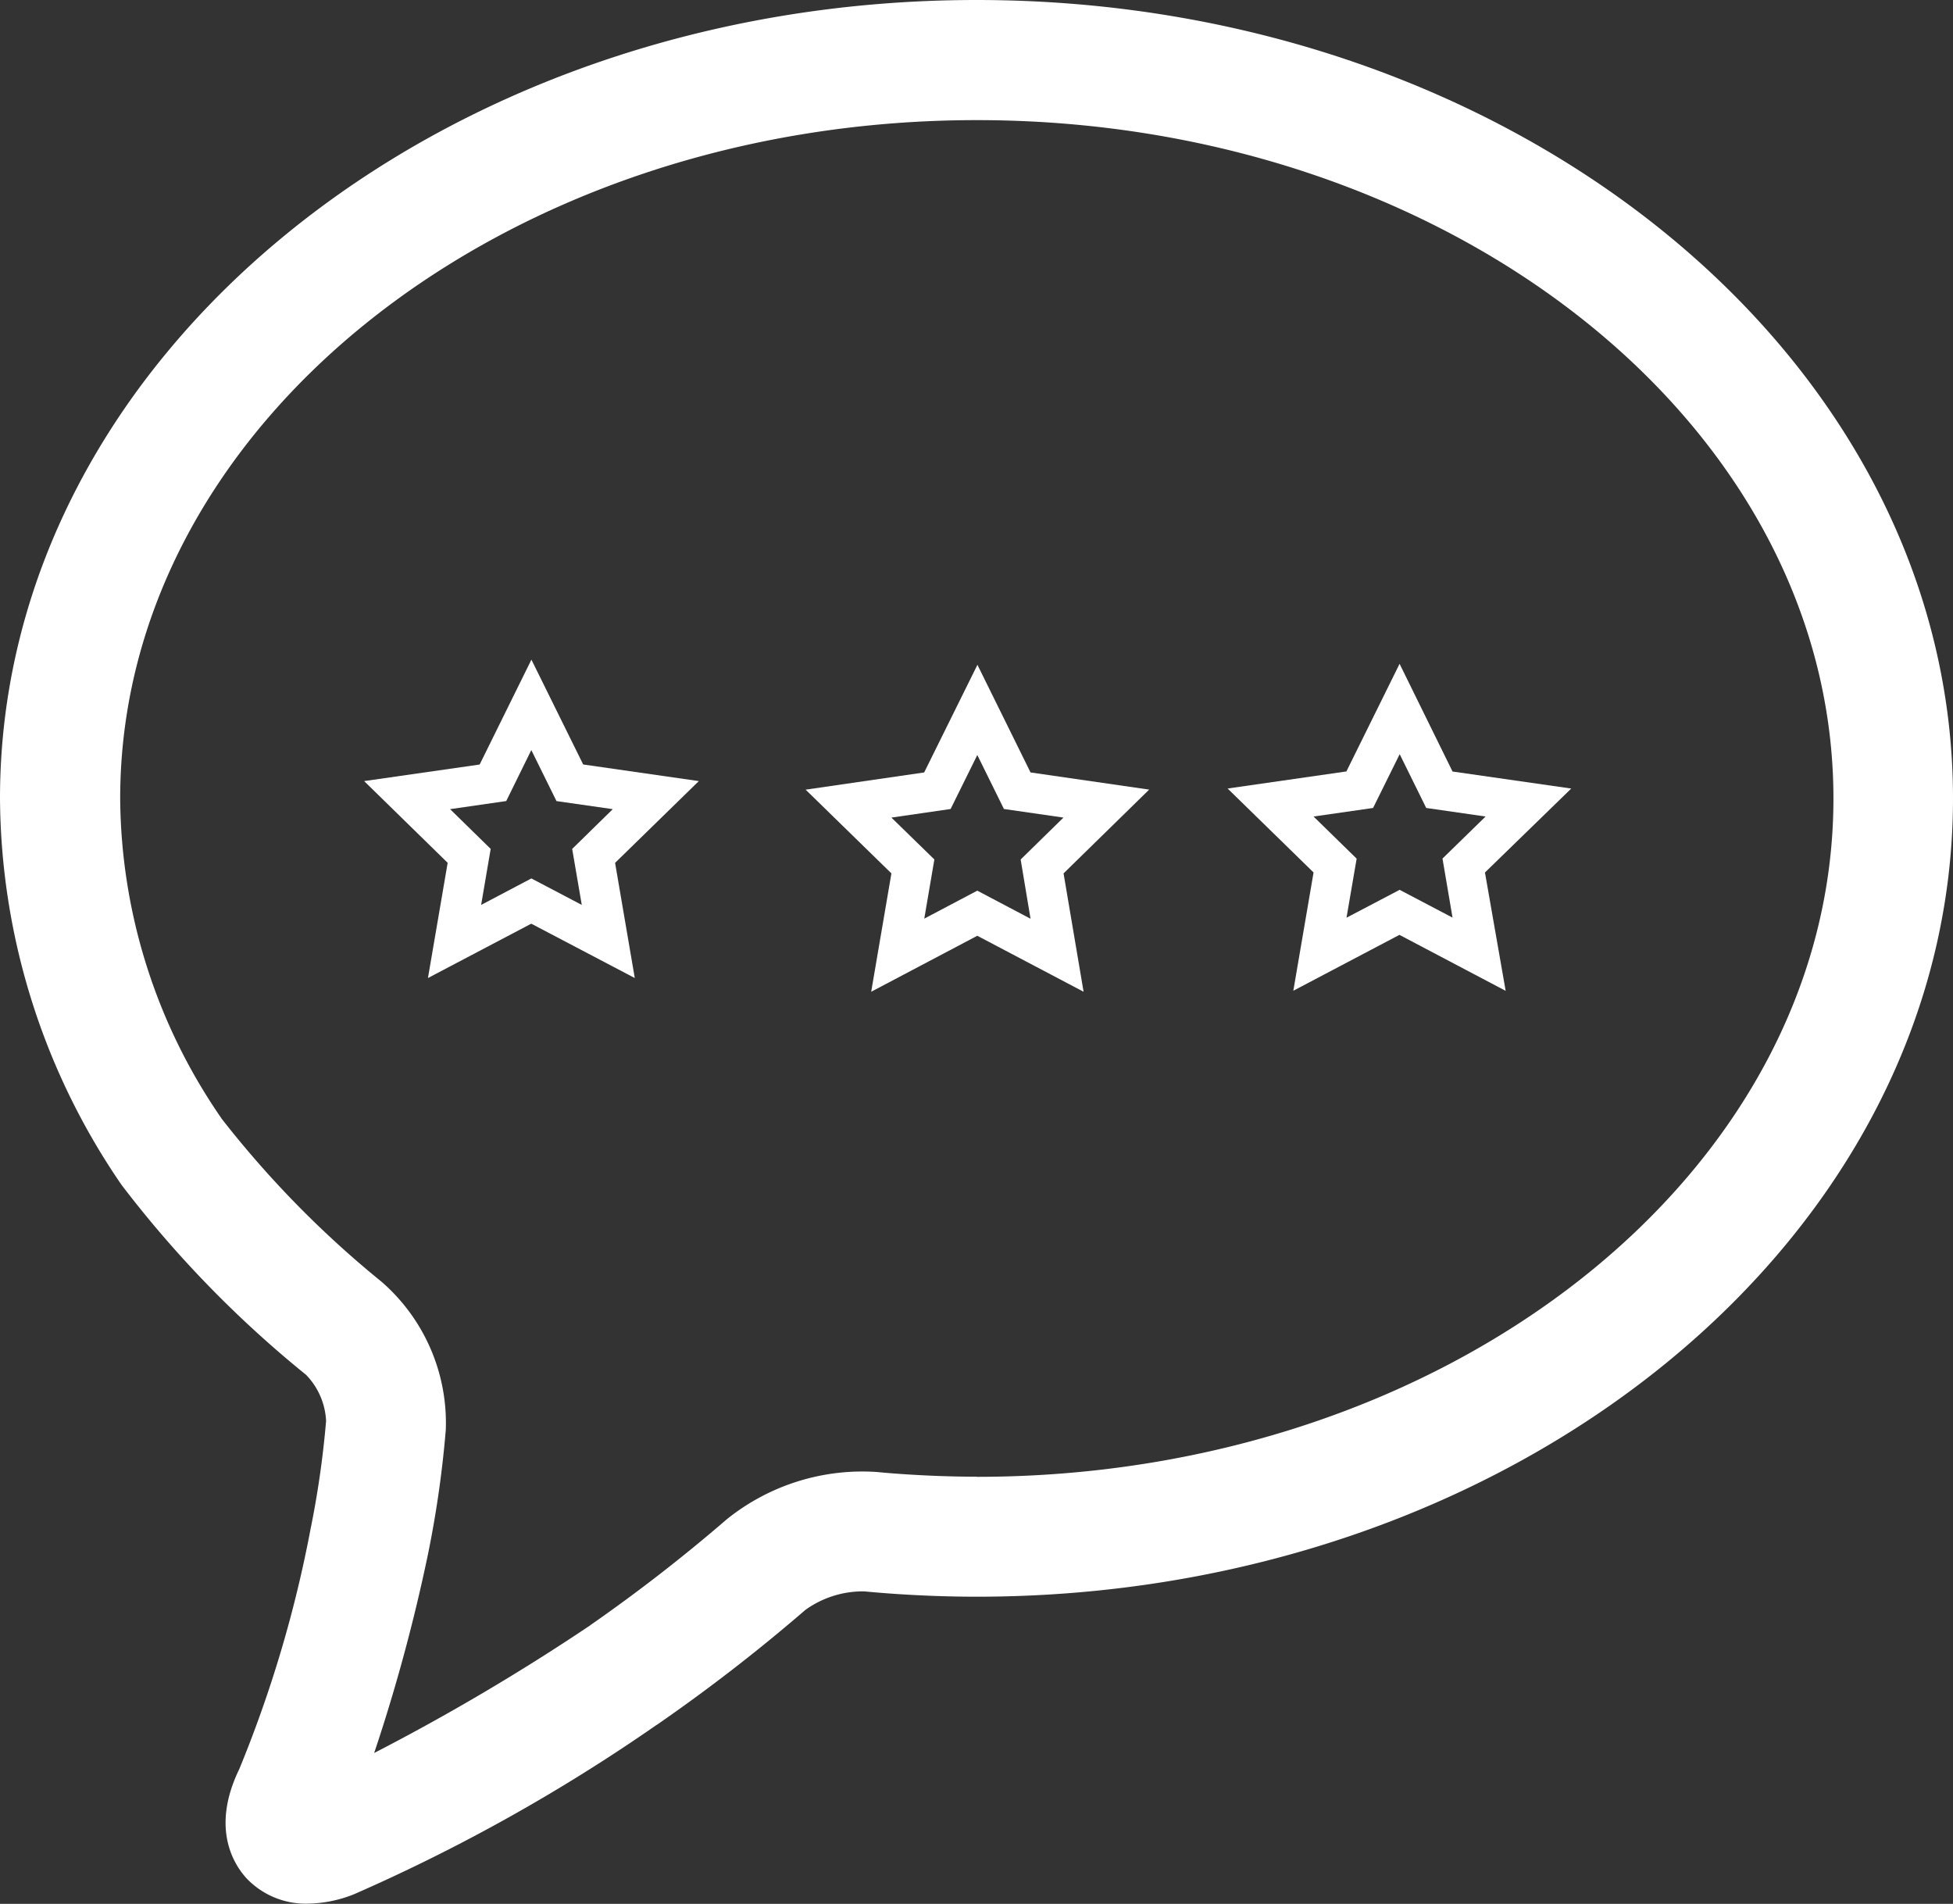
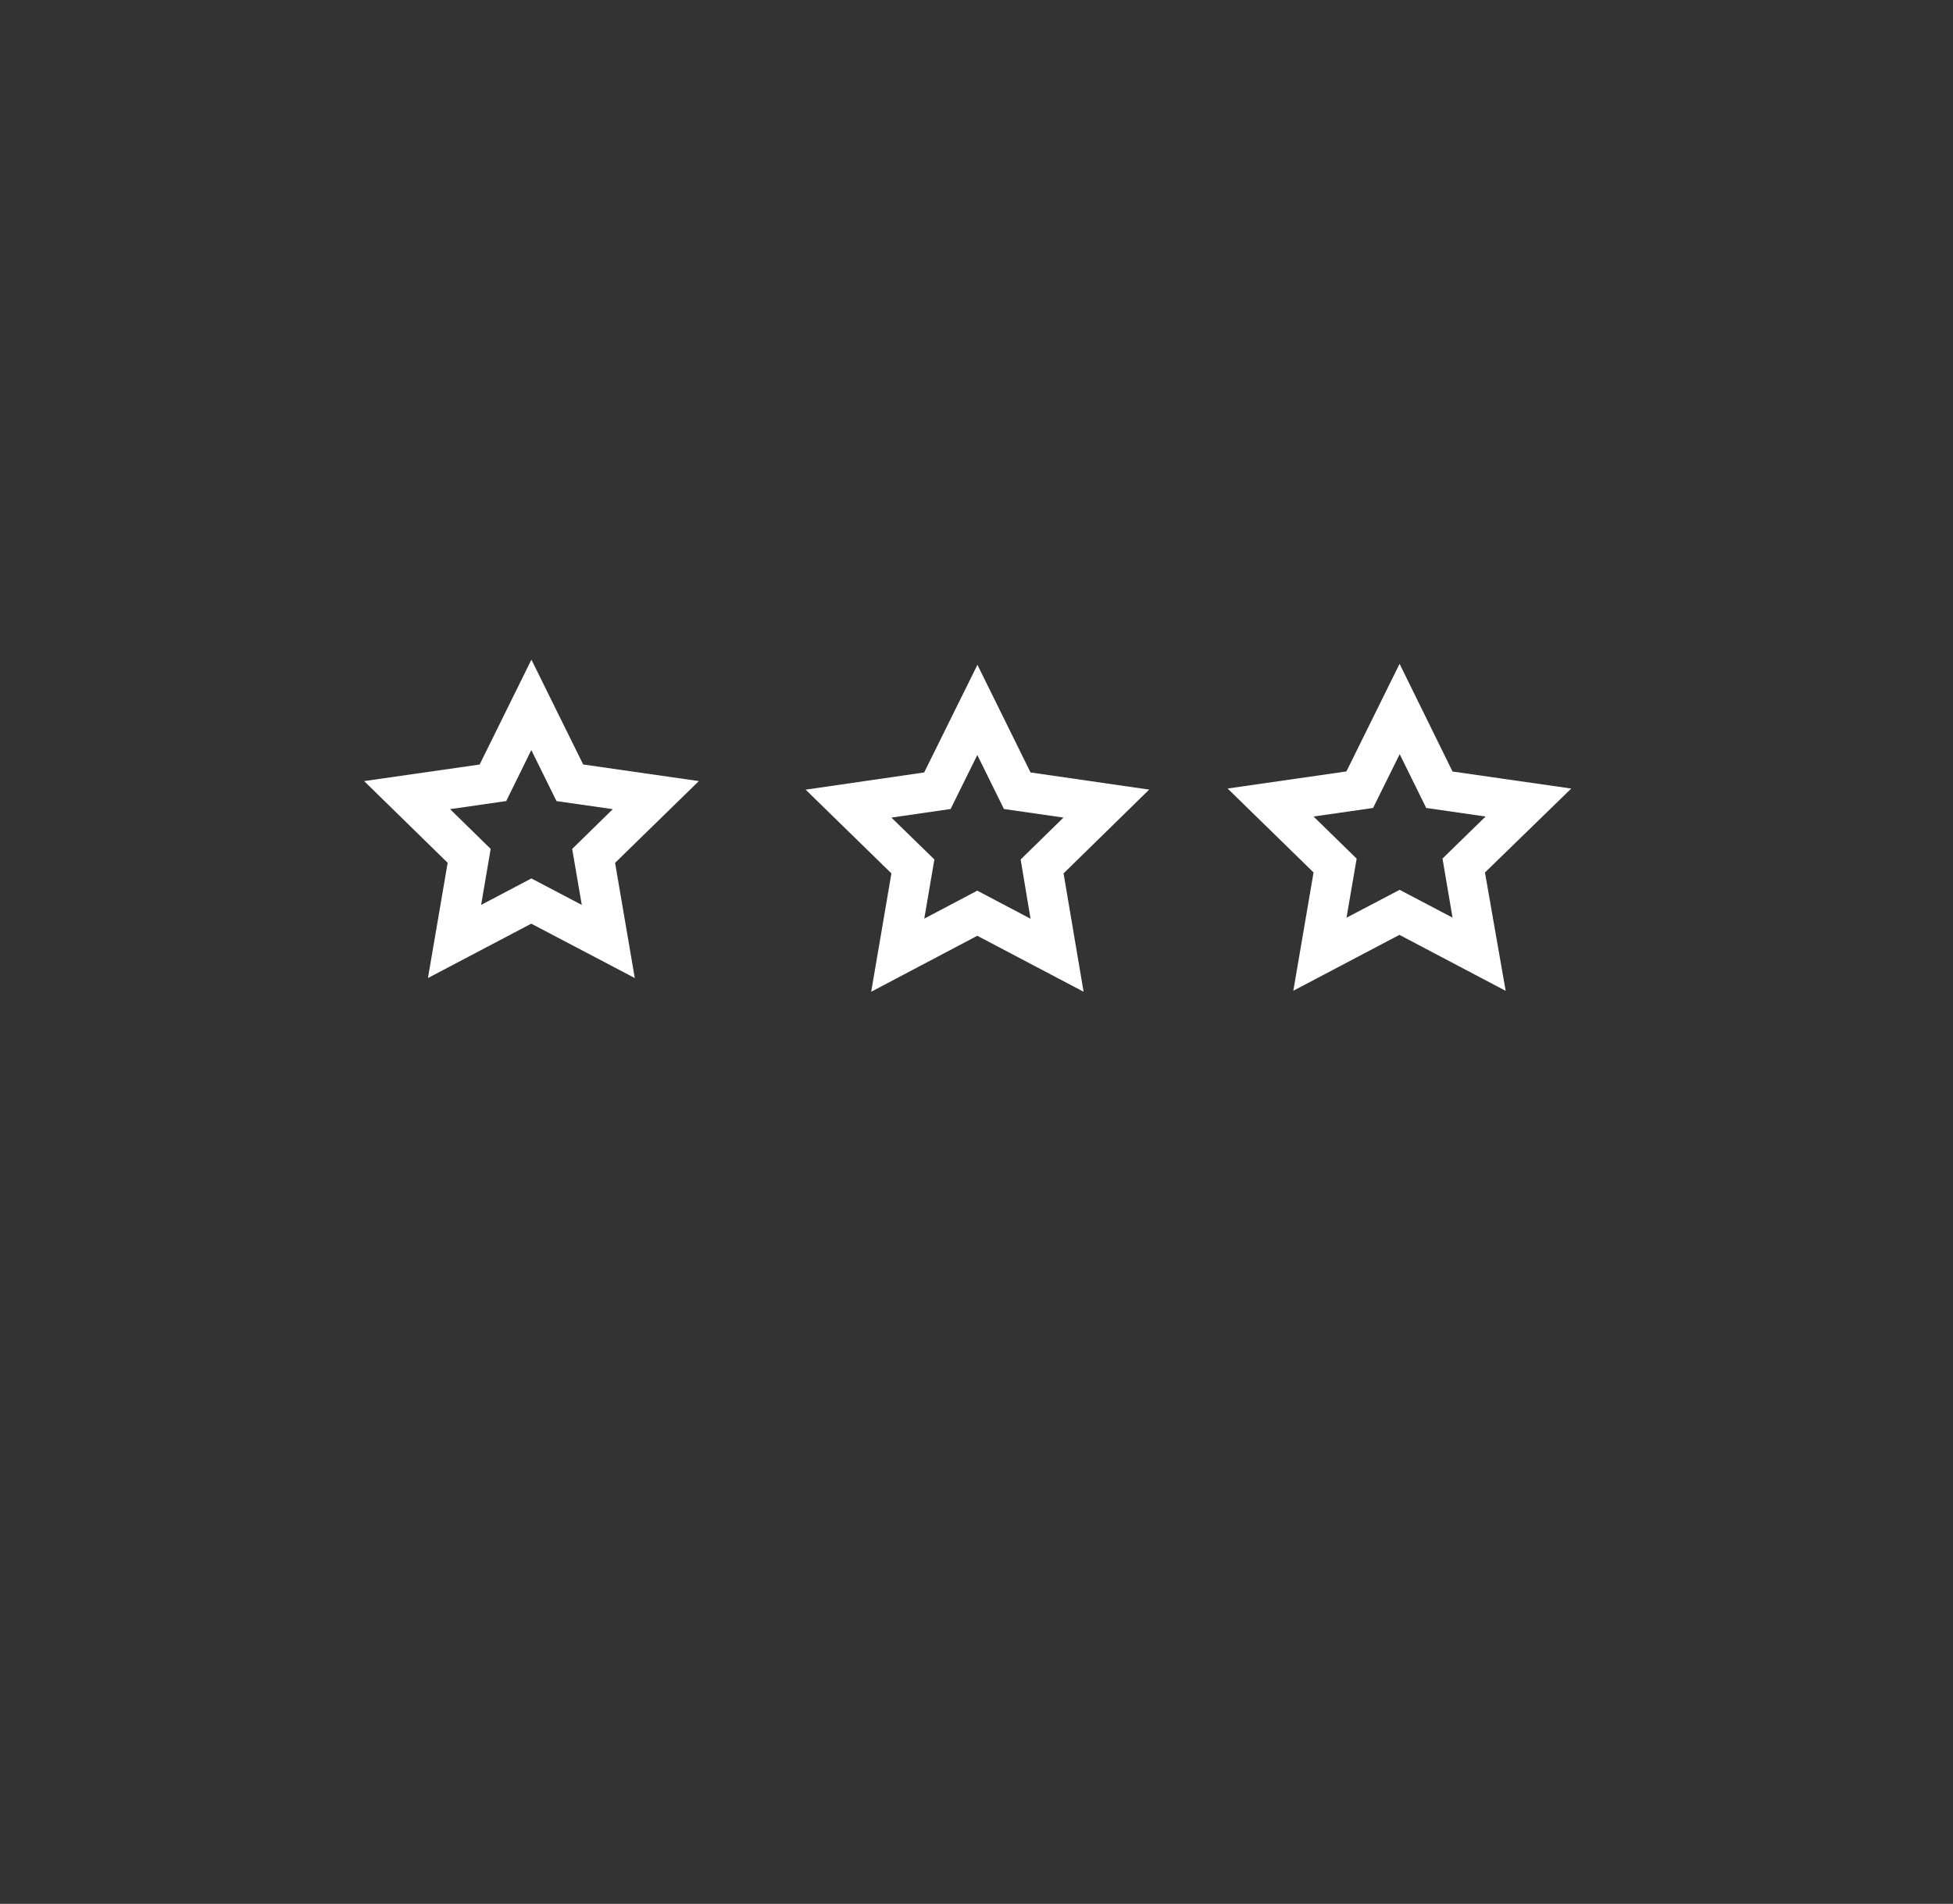
<svg xmlns="http://www.w3.org/2000/svg" id="Group_444" data-name="Group 444" width="75.464" height="73.556" viewBox="0 0 75.464 73.556">
  <rect x="0" y="0" width="75.464" height="73.556" fill="#333333" stroke="none" />
  <defs>
    <clipPath id="clip-path">
      <rect id="Rectangle_162" data-name="Rectangle 162" width="75.464" height="73.556" fill="#fff" />
    </clipPath>
  </defs>
  <path id="Path_364" data-name="Path 364" d="M42.676,32.2l-2.052-4.159L38.566,32.2l-4.58.665L37.3,36.1l-.781,4.573,4.1-2.163,4.107,2.163L43.952,36.1l3.308-3.237Zm0,5.652-2.058-1.085L38.57,37.848l.39-2.286L37.3,33.944l2.288-.332,1.031-2.086,1.029,2.086,2.3.332-1.654,1.619Z" transform="translate(-2.856 -2.356)" fill="#fff" />
  <path id="Path_365" data-name="Path 365" d="M23.825,31.874l-2-4.05-2,4.052-4.464.64,3.228,3.157-.762,4.452,3.992-2.1,4,2.1-.761-4.45,3.236-3.159ZM23.771,37.3l-1.948-1.023L19.882,37.3l.369-2.164L18.682,33.6l2.17-.313.969-1.97.973,1.972,2.175.311L23.4,35.137Z" transform="translate(-1.291 -2.338)" fill="#fff" />
  <path id="Path_366" data-name="Path 366" d="M60.478,32.161,58.432,28l-2.055,4.158-4.59.66,3.321,3.243-.782,4.57,4.1-2.159,4.105,2.163-.8-4.573,3.334-3.243Zm0,5.645-2.044-1.074-2.053,1.077.392-2.282L55.108,33.9l2.3-.331,1.028-2.078,1.025,2.078,2.294.331-1.665,1.624Z" transform="translate(-4.352 -2.353)" fill="#fff" />
  <g id="Group_443" data-name="Group 443">
    <g id="Group_442" data-name="Group 442" clip-path="url(#clip-path)">
-       <path id="Path_367" data-name="Path 367" d="M37.733,0C16.927,0,0,13.838,0,30.847A26.621,26.621,0,0,0,4.7,45.784s.005.006.008.01a42.834,42.834,0,0,0,7.119,7.324A2.744,2.744,0,0,1,12.6,54.9a36.333,36.333,0,0,1-.6,4.175v0a47.585,47.585,0,0,1-2.756,9.279c-1.122,2.314-.175,3.716.279,4.213a3.157,3.157,0,0,0,2.363.982,4.978,4.978,0,0,0,1.813-.372,68.89,68.89,0,0,0,11.668-6.531l.005,0A67.479,67.479,0,0,0,31.12,62.2a3.807,3.807,0,0,1,2.277-.716c.081.007,2,.206,4.335.206,20.806,0,37.732-13.835,37.732-30.842S58.539,0,37.733,0m0,57.053c-2.077,0-3.835-.179-3.853-.182a8.361,8.361,0,0,0-5.8,1.83,63.81,63.81,0,0,1-5.273,4.091L22.8,62.8a84.163,84.163,0,0,1-8.342,4.928,67.546,67.546,0,0,0,2.077-7.669v0a40.8,40.8,0,0,0,.69-4.812,7.224,7.224,0,0,0-2.481-5.725,38.993,38.993,0,0,1-6.2-6.327l0-.006a21.965,21.965,0,0,1-3.9-12.337c0-14.452,14.848-26.211,33.1-26.211s33.1,11.759,33.1,26.211-14.848,26.206-33.1,26.206" fill="#fff" />
-     </g>
+       </g>
  </g>
</svg>